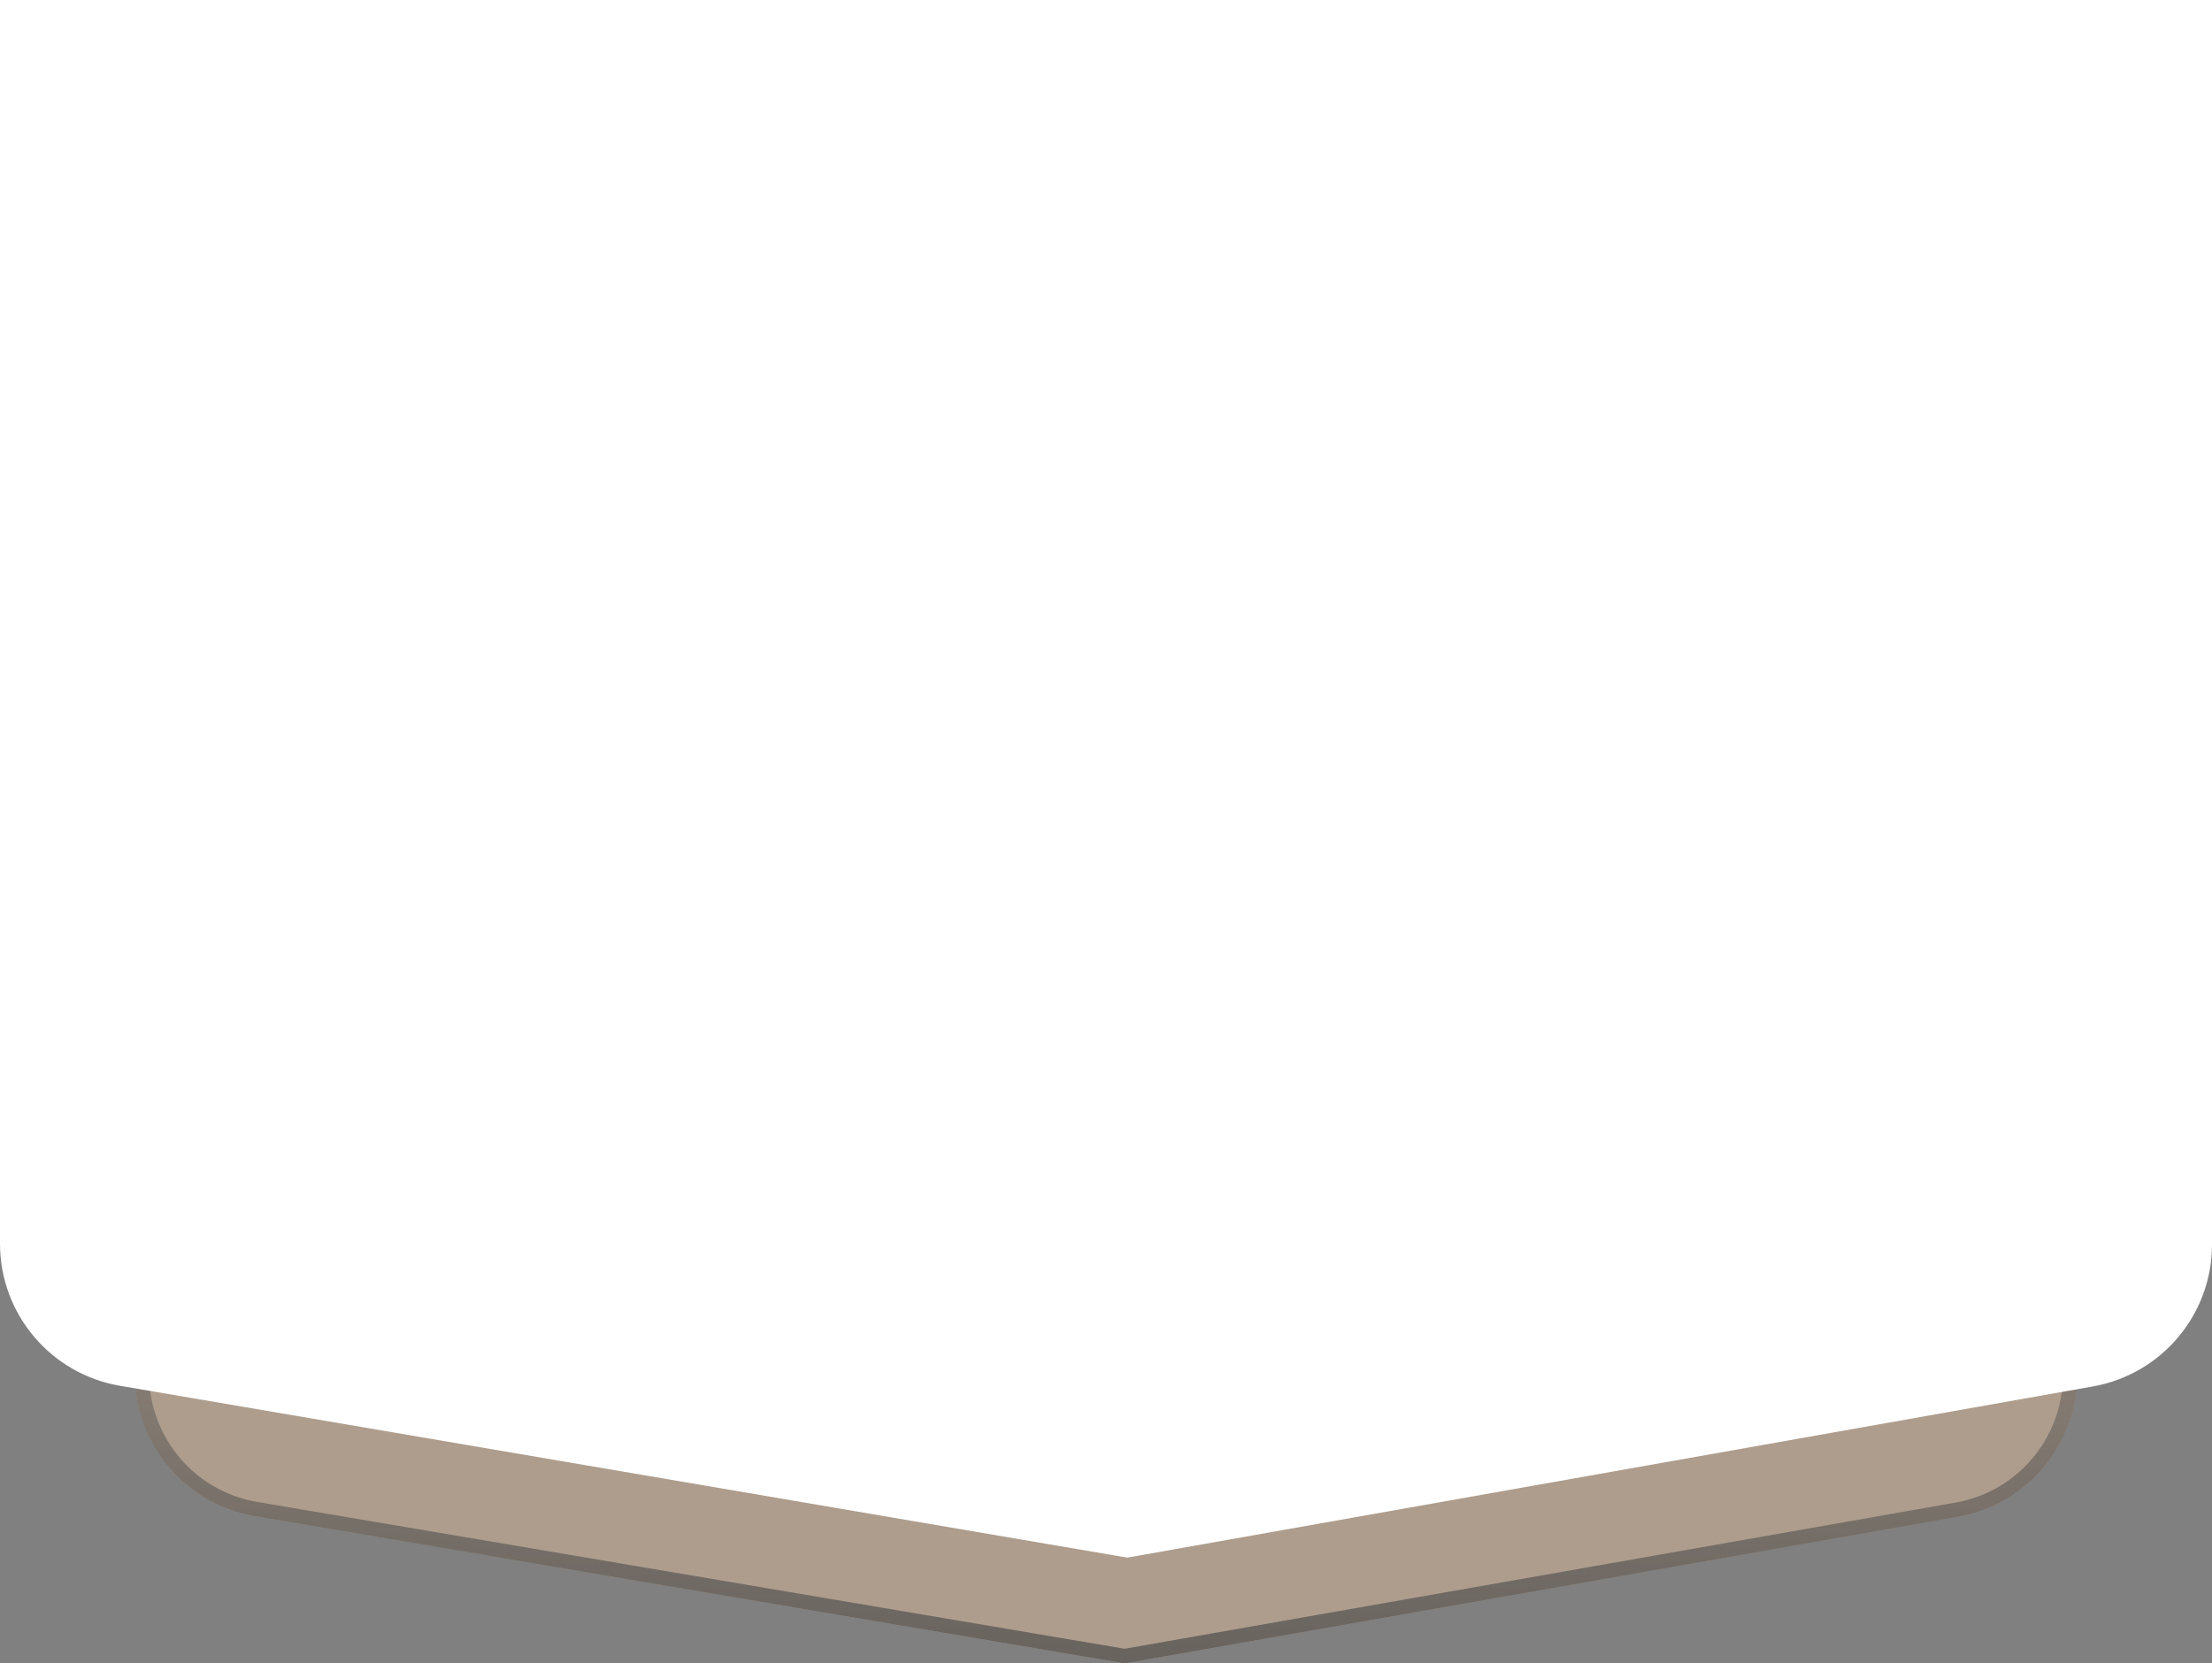
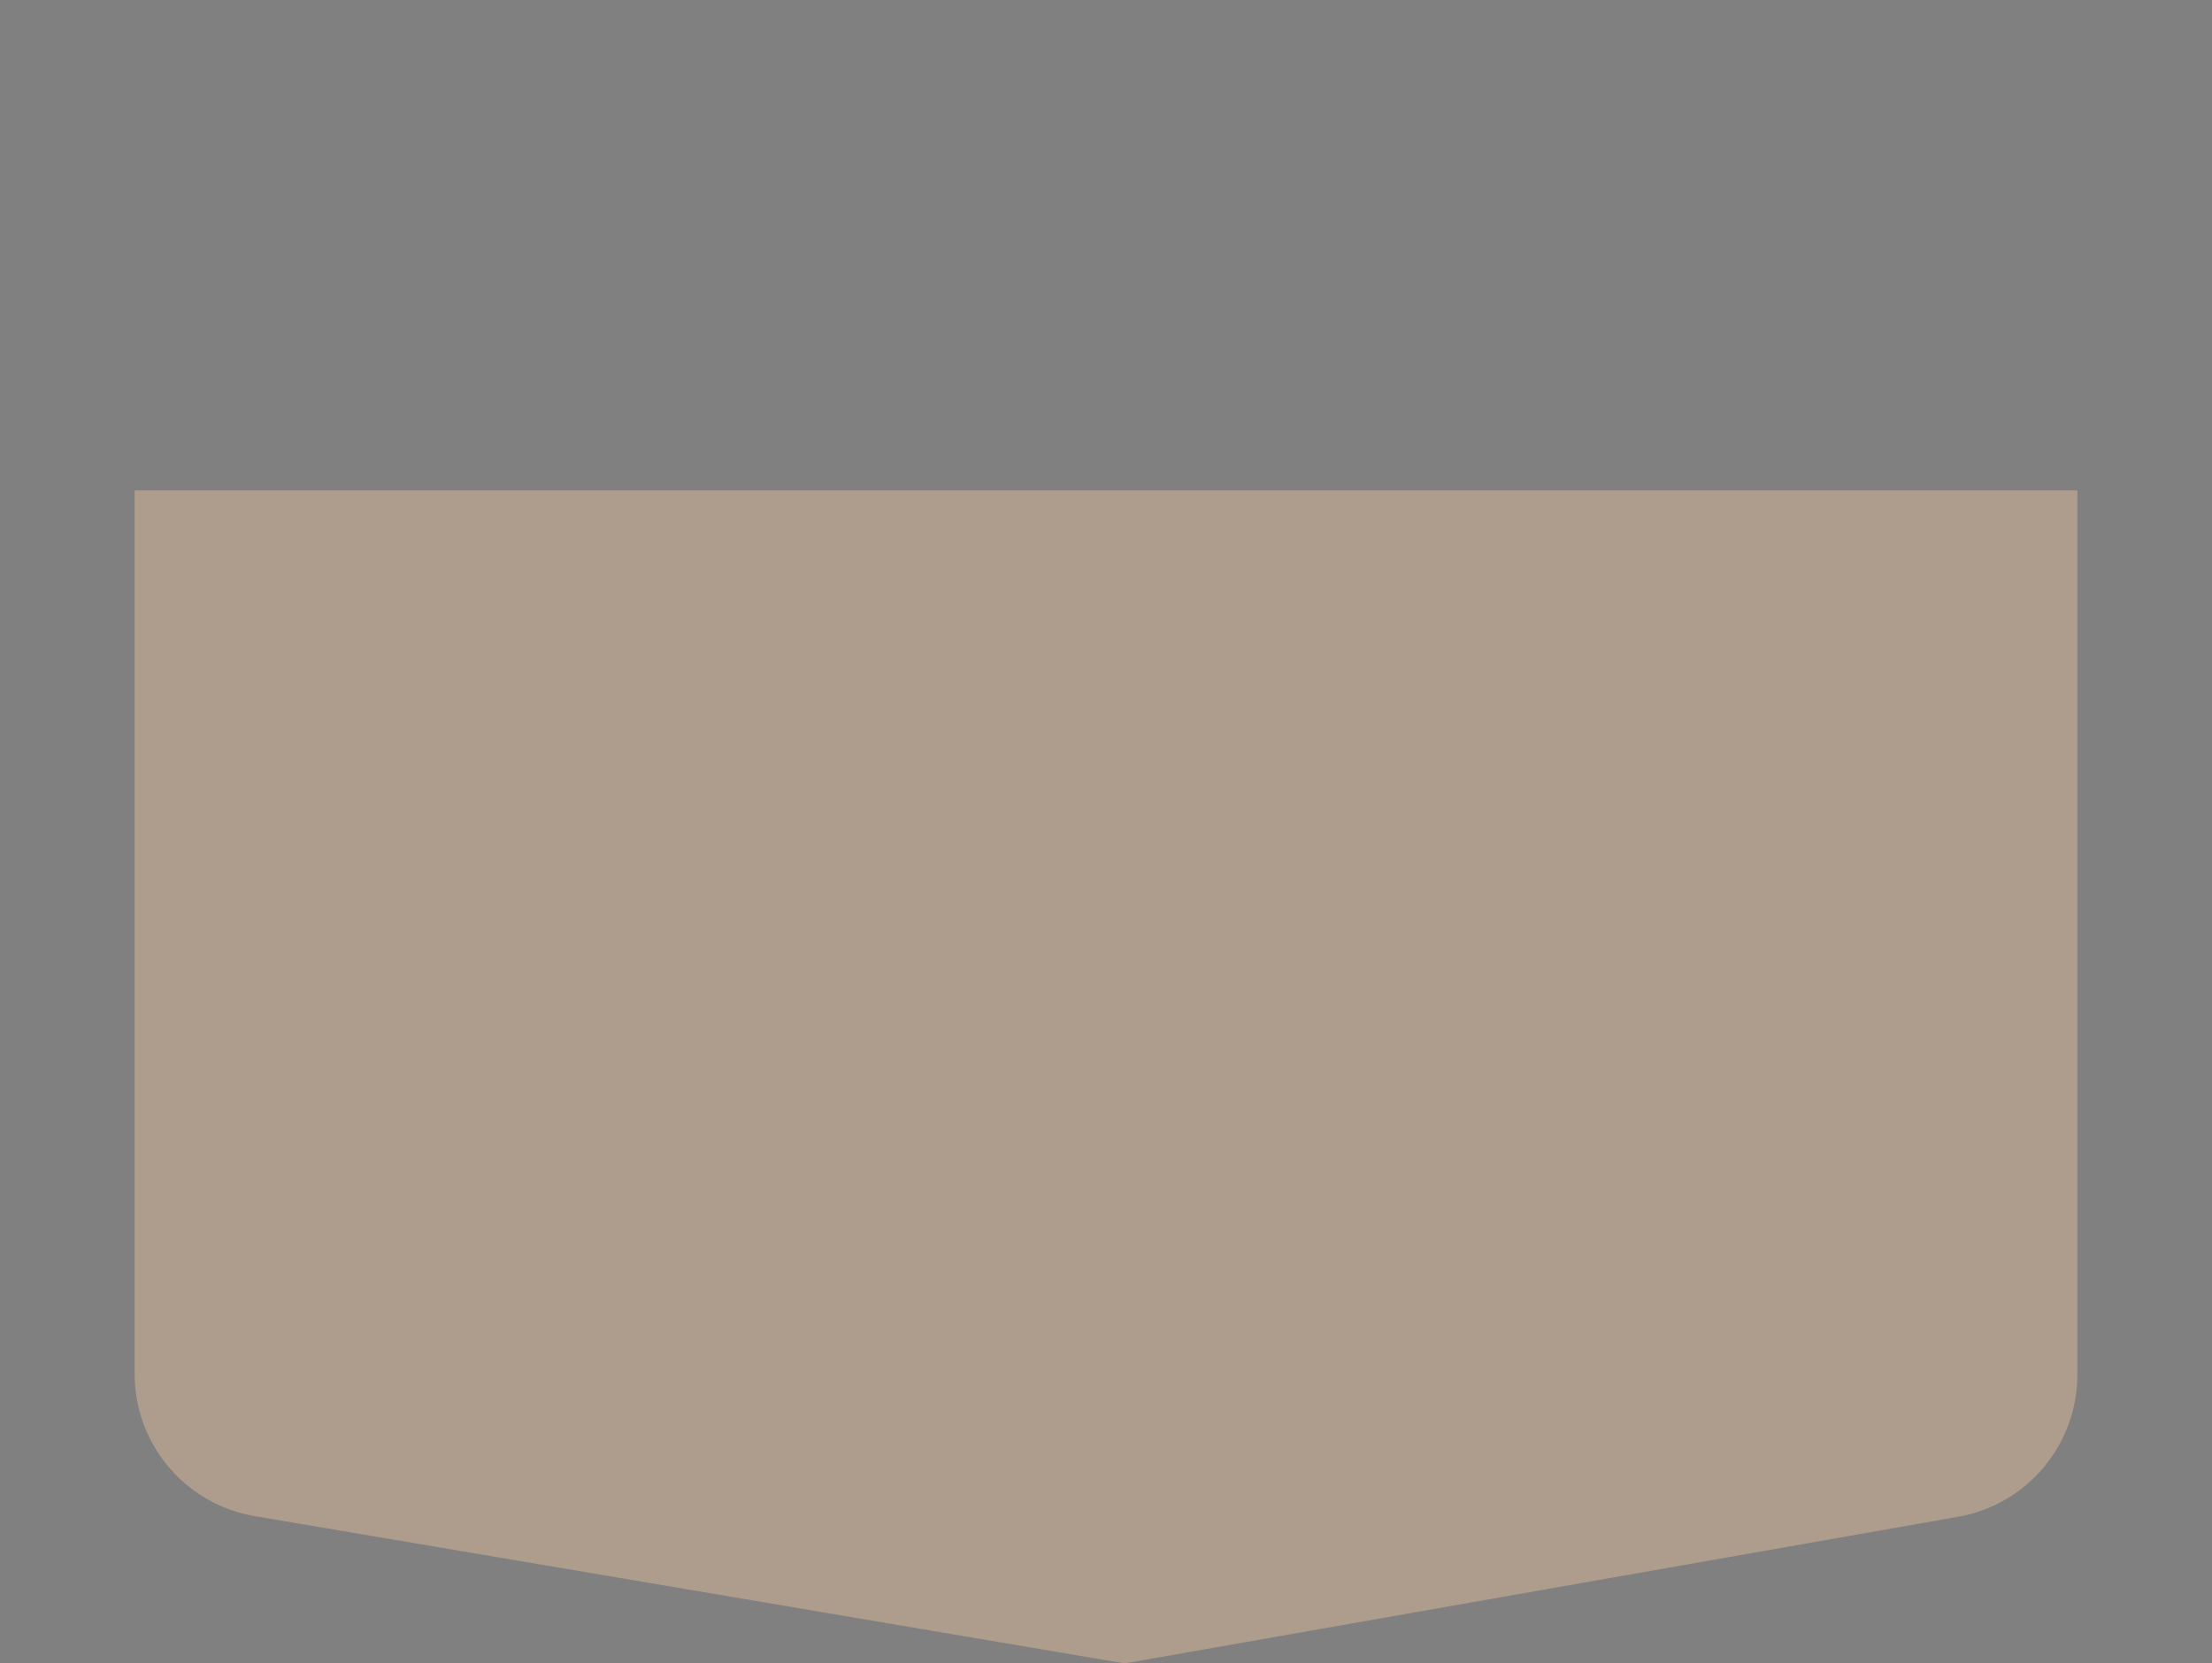
<svg xmlns="http://www.w3.org/2000/svg" width="230" height="173" viewBox="0 0 230 173" fill="none">
  <rect x="0" y="0" width="230" height="173" fill="#808080" stroke="none" />
  <g opacity="0.6">
    <path d="M14 51H216V142.98C216 150.262 210.771 156.492 203.599 157.753L116.942 173L26.496 157.687C19.281 156.465 14 150.216 14 142.898V51Z" fill="#CDB196" />
-     <path d="M14.75 51.75H215.25V142.98C215.25 149.898 210.282 155.816 203.469 157.015L116.94 172.239L26.621 156.948C19.767 155.787 14.75 149.85 14.75 142.898V51.75Z" stroke="url(#paint0_linear_145_1693)" stroke-opacity="0.7" stroke-width="1.5" />
  </g>
-   <path d="M0 0H230V129.426C230 136.7 224.781 142.925 217.619 144.195L117.212 162L12.477 144.129C5.27 142.899 0 136.653 0 129.343V0Z" fill="white" />
  <defs>
    <linearGradient id="paint0_linear_145_1693" x1="115" y1="51" x2="115" y2="173" gradientUnits="userSpaceOnUse">
      <stop offset="0.364" stop-color="#3D3D3D" stop-opacity="0" />
      <stop offset="1" stop-color="#262626" />
    </linearGradient>
  </defs>
</svg>